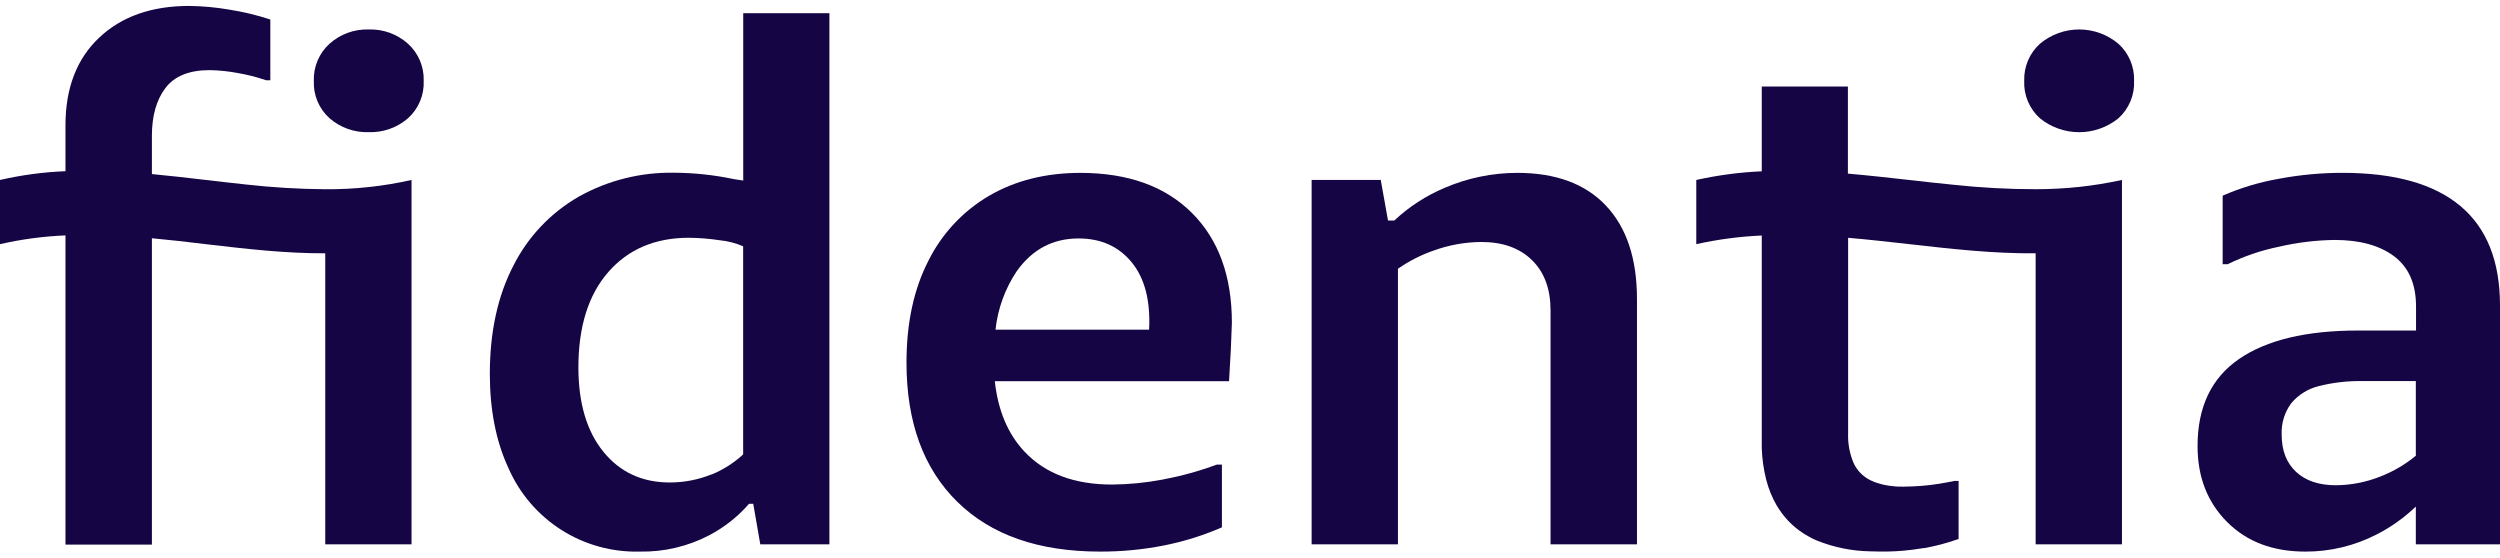
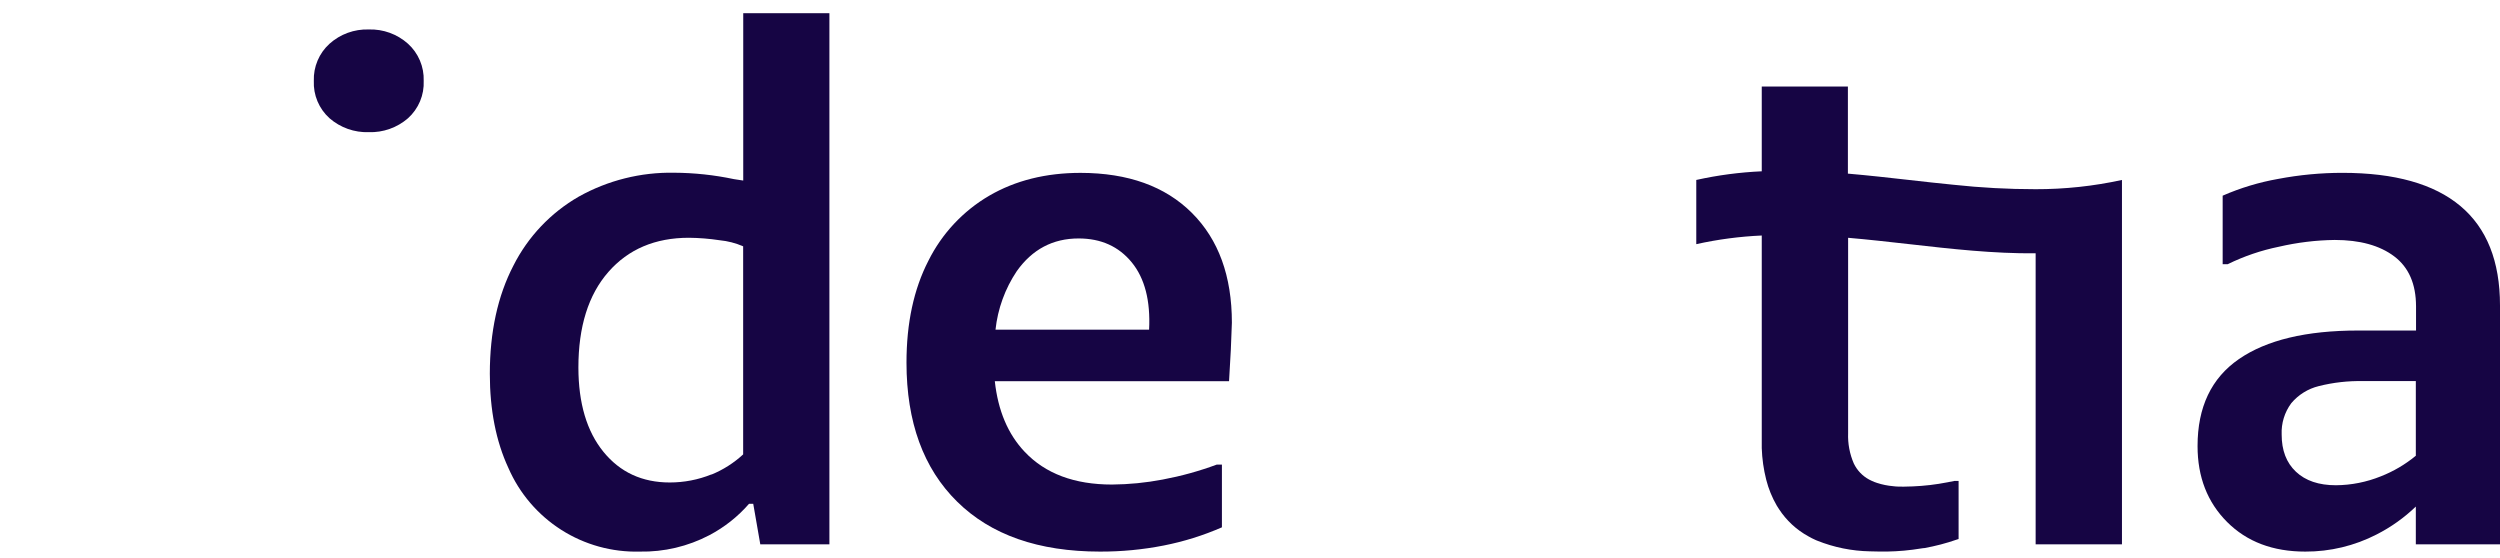
<svg xmlns="http://www.w3.org/2000/svg" width="215" height="48" viewBox="0 0 215 48" fill="none">
  <g clip-path="url(#clip0_66_16)">
    <path d="M63.918 15.527L63.12 15.405C61.425 15.047 59.699 14.863 57.967 14.854C55.105 14.803 52.28 15.511 49.78 16.906C47.362 18.294 45.404 20.361 44.149 22.85C42.801 25.451 42.127 28.549 42.125 32.145C42.125 35.251 42.657 37.949 43.72 40.241C44.672 42.431 46.257 44.286 48.271 45.568C50.285 46.851 52.637 47.501 55.023 47.437C57.104 47.478 59.162 46.992 61.005 46.026C62.3 45.345 63.457 44.429 64.418 43.326H64.778L65.385 46.811H71.329V1.136H63.918V15.527ZM61.19 40.798C60.048 41.258 58.829 41.494 57.598 41.493C55.227 41.493 53.326 40.614 51.895 38.855C50.464 37.097 49.747 34.682 49.742 31.61C49.742 28.094 50.601 25.354 52.317 23.392C54.034 21.429 56.345 20.448 59.25 20.448C60.133 20.457 61.014 20.528 61.887 20.66C62.585 20.727 63.268 20.903 63.911 21.183V39.078C63.115 39.814 62.193 40.401 61.19 40.811V40.798Z" fill="#160544" />
    <path d="M92.931 14.867C89.946 14.867 87.329 15.52 85.078 16.828C82.82 18.146 80.997 20.098 79.835 22.44C78.584 24.874 77.958 27.788 77.958 31.181C77.958 36.293 79.41 40.28 82.313 43.141C85.216 46.003 89.308 47.435 94.589 47.437C96.432 47.444 98.271 47.269 100.079 46.914C101.799 46.575 103.478 46.051 105.085 45.35V39.953H104.647C103.132 40.515 101.573 40.946 99.986 41.242C98.55 41.516 97.092 41.66 95.631 41.671C92.4 41.671 89.897 40.733 88.122 38.855C86.685 37.339 85.829 35.315 85.554 32.783H105.698C105.821 30.862 105.902 29.185 105.942 27.753C105.942 23.744 104.795 20.596 102.501 18.308C100.207 16.02 97.017 14.873 92.931 14.867ZM98.822 28.353H85.613C85.807 26.553 86.434 24.827 87.44 23.323C88.771 21.446 90.544 20.507 92.759 20.507C94.684 20.507 96.207 21.192 97.329 22.562C98.451 23.933 98.949 25.863 98.822 28.353Z" fill="#160544" />
-     <path d="M130.472 14.867C128.331 14.869 126.213 15.307 124.247 16.152C122.644 16.825 121.175 17.778 119.907 18.968H119.369L118.744 15.473H112.8V46.811H120.223V23.113C121.169 22.453 122.2 21.927 123.289 21.549C124.607 21.07 125.998 20.82 127.4 20.811C129.24 20.811 130.691 21.332 131.755 22.375C132.819 23.418 133.349 24.86 133.347 26.701V46.811H140.78V25.722C140.78 22.247 139.891 19.569 138.112 17.685C136.333 15.802 133.786 14.862 130.472 14.867Z" fill="#160544" />
    <path d="M211.593 17.717C209.326 15.815 205.942 14.864 201.441 14.864C199.589 14.865 197.742 15.04 195.923 15.386C194.28 15.676 192.677 16.16 191.149 16.828V22.722H191.58C192.982 22.035 194.465 21.529 195.995 21.217C197.565 20.853 199.169 20.658 200.781 20.636C202.948 20.636 204.655 21.106 205.902 22.047C207.15 22.987 207.775 24.419 207.779 26.342V28.425H202.793C198.336 28.425 194.921 29.244 192.547 30.881C190.174 32.518 188.988 35.013 188.99 38.364C188.99 41.024 189.839 43.201 191.537 44.897C193.234 46.592 195.473 47.439 198.253 47.437C200.387 47.445 202.491 46.94 204.388 45.964C205.625 45.334 206.761 44.526 207.761 43.564V46.811H215V26.273C215 22.469 213.864 19.617 211.593 17.717ZM207.761 39.194C206.859 39.939 205.844 40.537 204.754 40.964C203.526 41.461 202.215 41.721 200.891 41.731C199.417 41.731 198.275 41.346 197.449 40.567C196.623 39.788 196.223 38.724 196.223 37.376C196.18 36.408 196.472 35.455 197.049 34.676C197.66 33.948 198.488 33.433 199.411 33.206C200.654 32.893 201.933 32.748 203.215 32.774H207.761V39.194Z" fill="#160544" />
    <path d="M31.713 2.534C30.473 2.494 29.266 2.933 28.341 3.76C27.897 4.162 27.546 4.655 27.313 5.207C27.079 5.758 26.969 6.353 26.989 6.951C26.963 7.554 27.07 8.156 27.304 8.713C27.537 9.269 27.892 9.767 28.341 10.171C29.274 10.98 30.479 11.407 31.713 11.366C32.948 11.407 34.153 10.98 35.086 10.171C35.535 9.767 35.889 9.269 36.123 8.713C36.357 8.156 36.464 7.554 36.437 6.951C36.458 6.353 36.347 5.758 36.114 5.207C35.88 4.655 35.53 4.162 35.086 3.76C34.161 2.933 32.953 2.494 31.713 2.534Z" fill="#160544" />
-     <path d="M21.164 15.868C20.006 15.746 18.852 15.611 17.698 15.476C16.155 15.295 14.607 15.114 13.064 14.97V11.675C13.064 9.959 13.453 8.589 14.231 7.565C15.009 6.541 16.277 6.03 18.036 6.032C18.838 6.047 19.637 6.128 20.426 6.276C21.26 6.418 22.081 6.627 22.881 6.901H23.248V1.677C22.087 1.297 20.897 1.012 19.691 0.823C18.56 0.629 17.415 0.525 16.268 0.51C13.031 0.51 10.45 1.42 8.525 3.241C6.6 5.062 5.635 7.566 5.631 10.753V14.723C3.735 14.8 1.85 15.053 0 15.476L0 20.998C1.85 20.575 3.735 20.322 5.631 20.244V46.836H13.064V20.491C14.607 20.635 16.155 20.804 17.698 20.998C21.123 21.399 24.546 21.799 27.971 21.784V46.811H35.392V15.476C32.957 16.026 30.468 16.294 27.971 16.274C25.697 16.257 23.424 16.122 21.164 15.868Z" fill="#160544" />
-     <path d="M182.183 3.764C181.238 2.969 180.043 2.534 178.808 2.534C177.574 2.534 176.379 2.969 175.434 3.764C174.991 4.164 174.64 4.657 174.406 5.208C174.173 5.759 174.062 6.354 174.083 6.951C174.056 7.555 174.163 8.157 174.397 8.714C174.631 9.272 174.985 9.77 175.434 10.174C176.389 10.947 177.58 11.369 178.808 11.369C180.037 11.369 181.228 10.947 182.183 10.174C182.631 9.769 182.984 9.271 183.217 8.714C183.451 8.156 183.558 7.555 183.531 6.951C183.551 6.354 183.441 5.759 183.209 5.209C182.976 4.658 182.626 4.165 182.183 3.764Z" fill="#160544" />
    <path d="M167.998 15.889C166.722 15.767 165.445 15.62 164.169 15.476C162.42 15.279 160.668 15.082 158.919 14.932V7.443H151.511V14.732C149.616 14.816 147.732 15.065 145.88 15.476V20.998C147.732 20.587 149.616 20.338 151.511 20.254V38.543C151.541 39.456 151.669 40.363 151.893 41.249C152.091 42.031 152.396 42.781 152.8 43.479C152.863 43.589 152.935 43.692 153 43.792C153.631 44.76 154.491 45.557 155.503 46.114C155.715 46.237 155.935 46.349 156.16 46.448C156.201 46.467 156.244 46.48 156.282 46.498C157.721 47.075 159.253 47.385 160.803 47.415C161.094 47.415 161.391 47.434 161.691 47.434C161.888 47.434 162.076 47.434 162.27 47.434C163.263 47.418 164.253 47.328 165.233 47.165L165.405 47.14H165.464C166.432 46.969 167.384 46.72 168.311 46.395L168.439 46.354V41.361H168.073C167.873 41.408 167.673 41.443 167.472 41.48C166.489 41.673 165.492 41.79 164.491 41.831C164.235 41.831 163.975 41.852 163.718 41.852C163.406 41.852 163.093 41.852 162.811 41.812C162.339 41.772 161.873 41.678 161.422 41.53C161.274 41.483 161.129 41.426 160.987 41.361C160.903 41.324 160.818 41.28 160.734 41.236C160.165 40.927 159.709 40.447 159.429 39.863C159.072 39.042 158.904 38.151 158.938 37.257V20.451C160.693 20.601 162.451 20.801 164.21 20.998C167.823 21.408 171.439 21.818 175.065 21.784V46.811H182.489V15.476C180.051 16.01 177.561 16.276 175.065 16.271C172.704 16.271 170.345 16.143 167.998 15.889Z" fill="#160544" />
  </g>
  <defs>
    <clipPath id="clip0_66_16">
      <rect width="215" height="46.927" fill="white" transform="translate(0 0.51)" />
    </clipPath>
  </defs>
</svg>